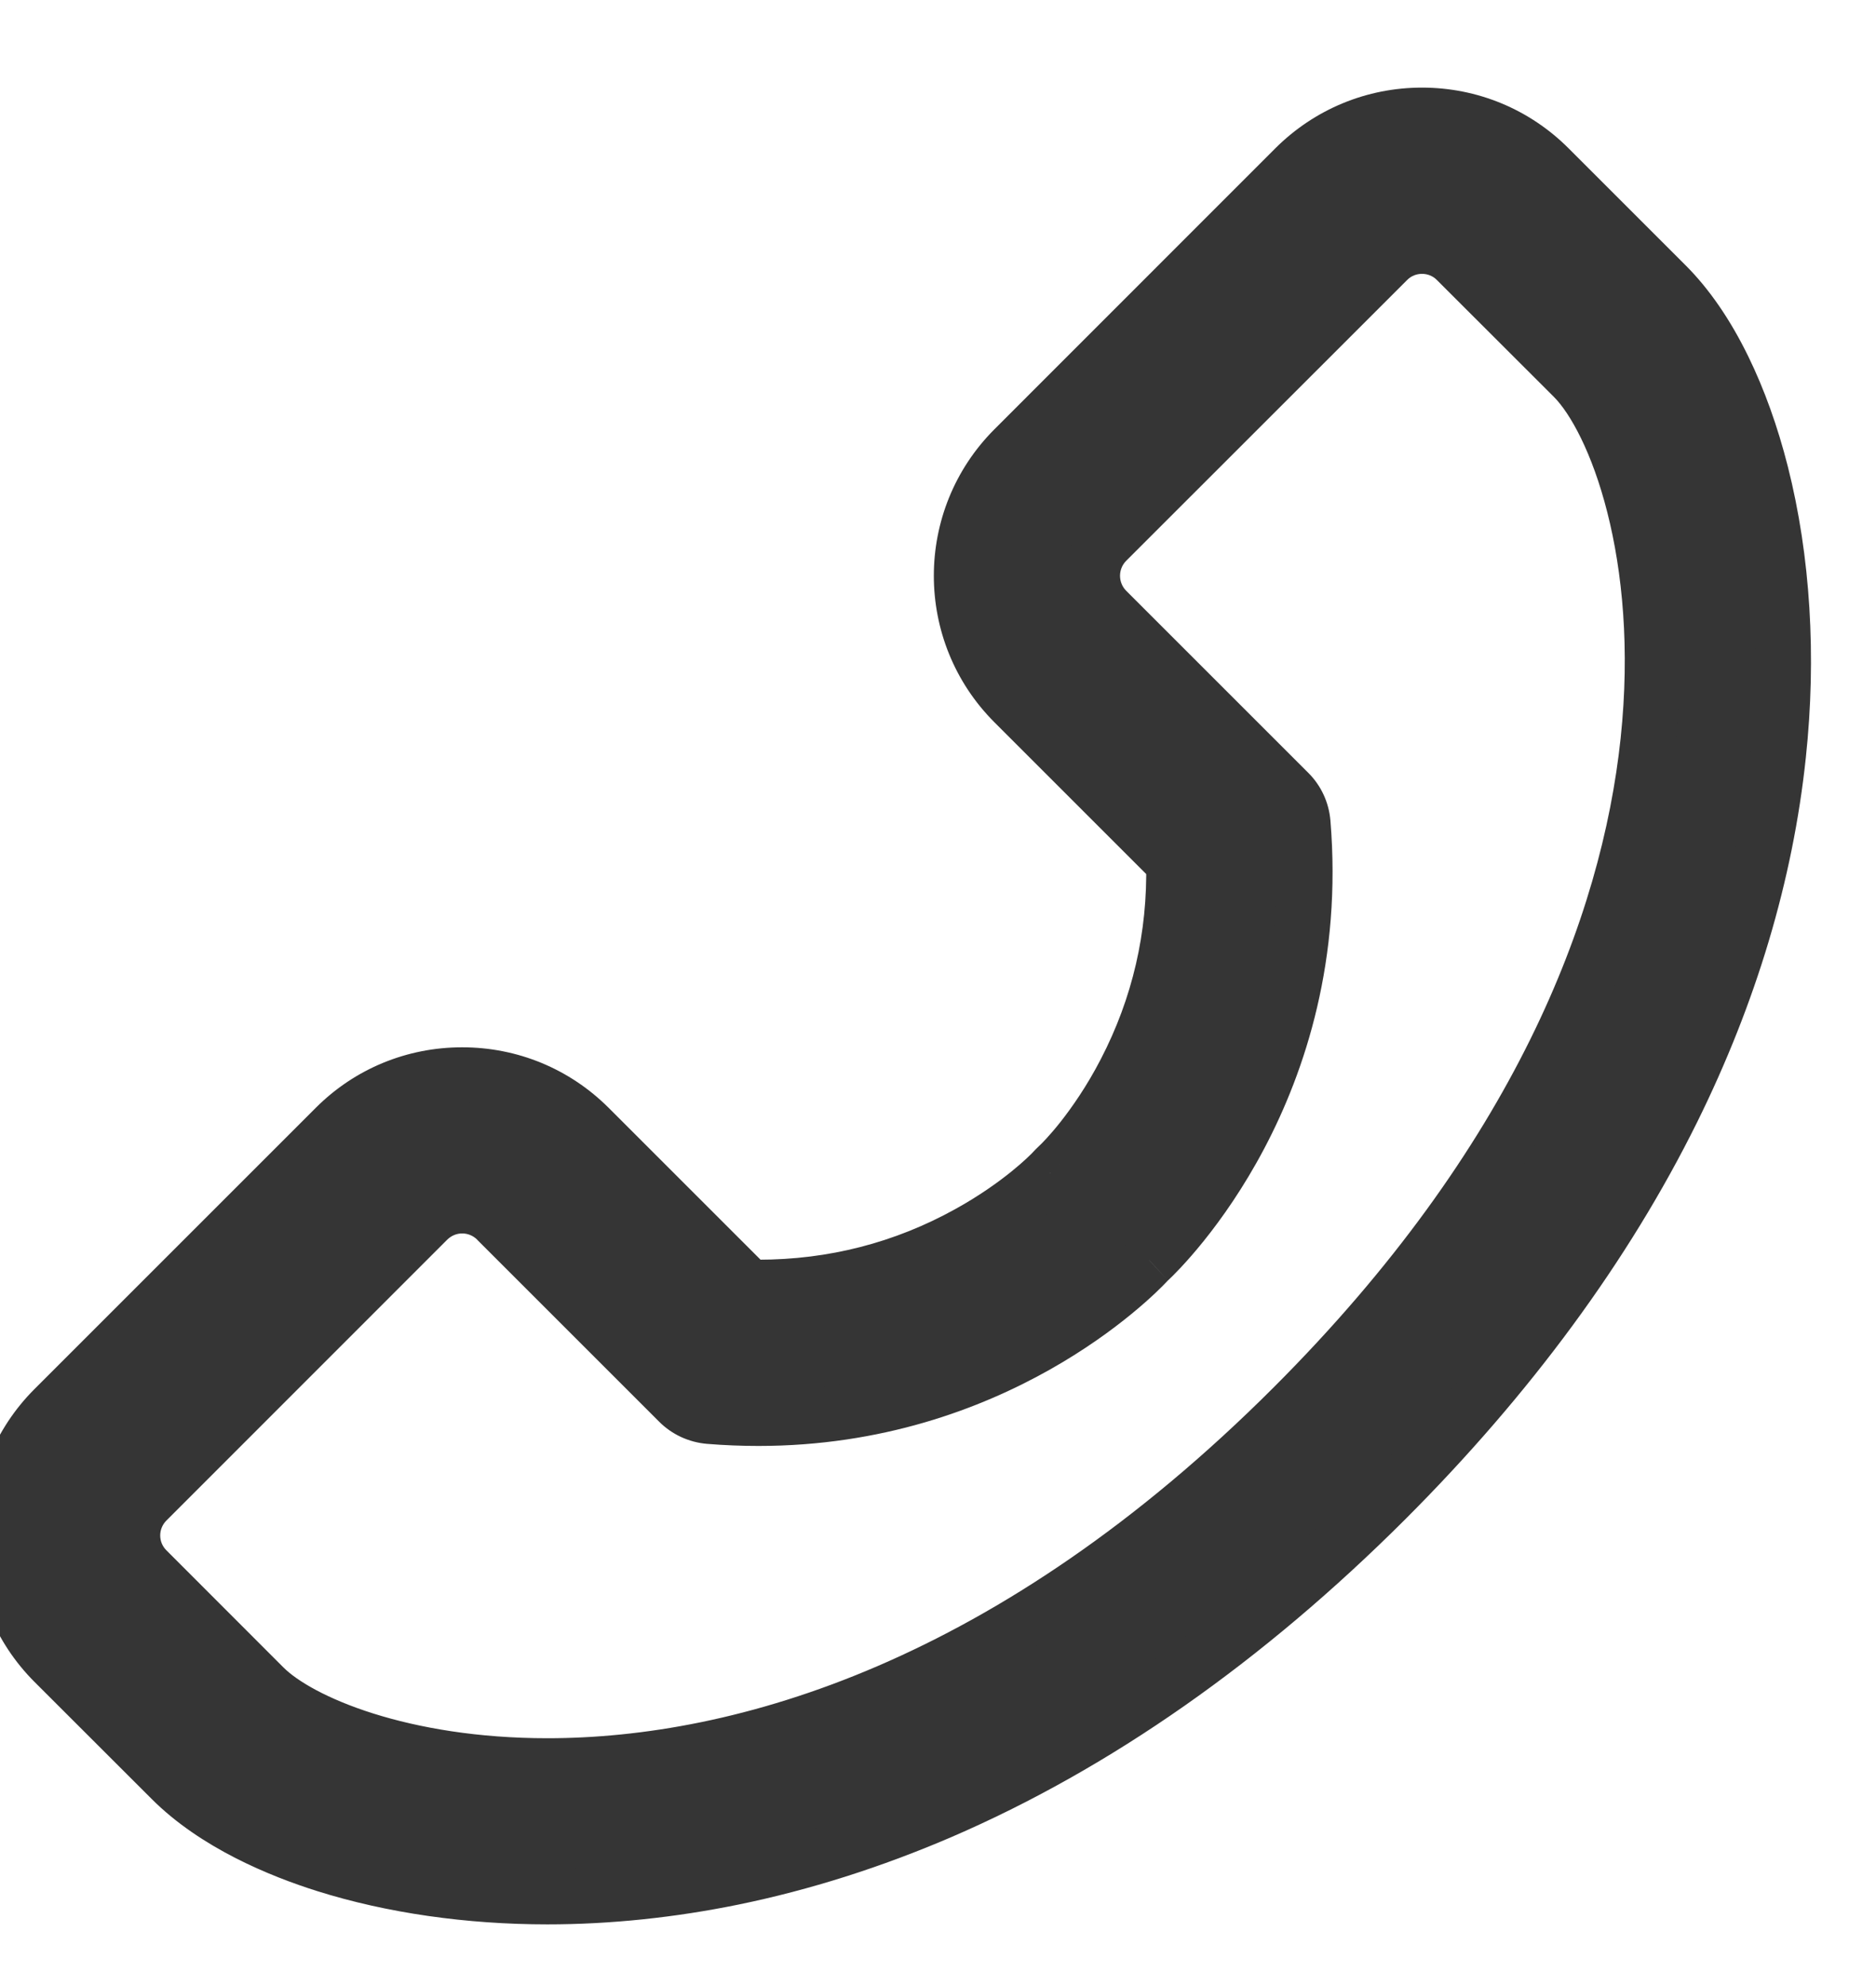
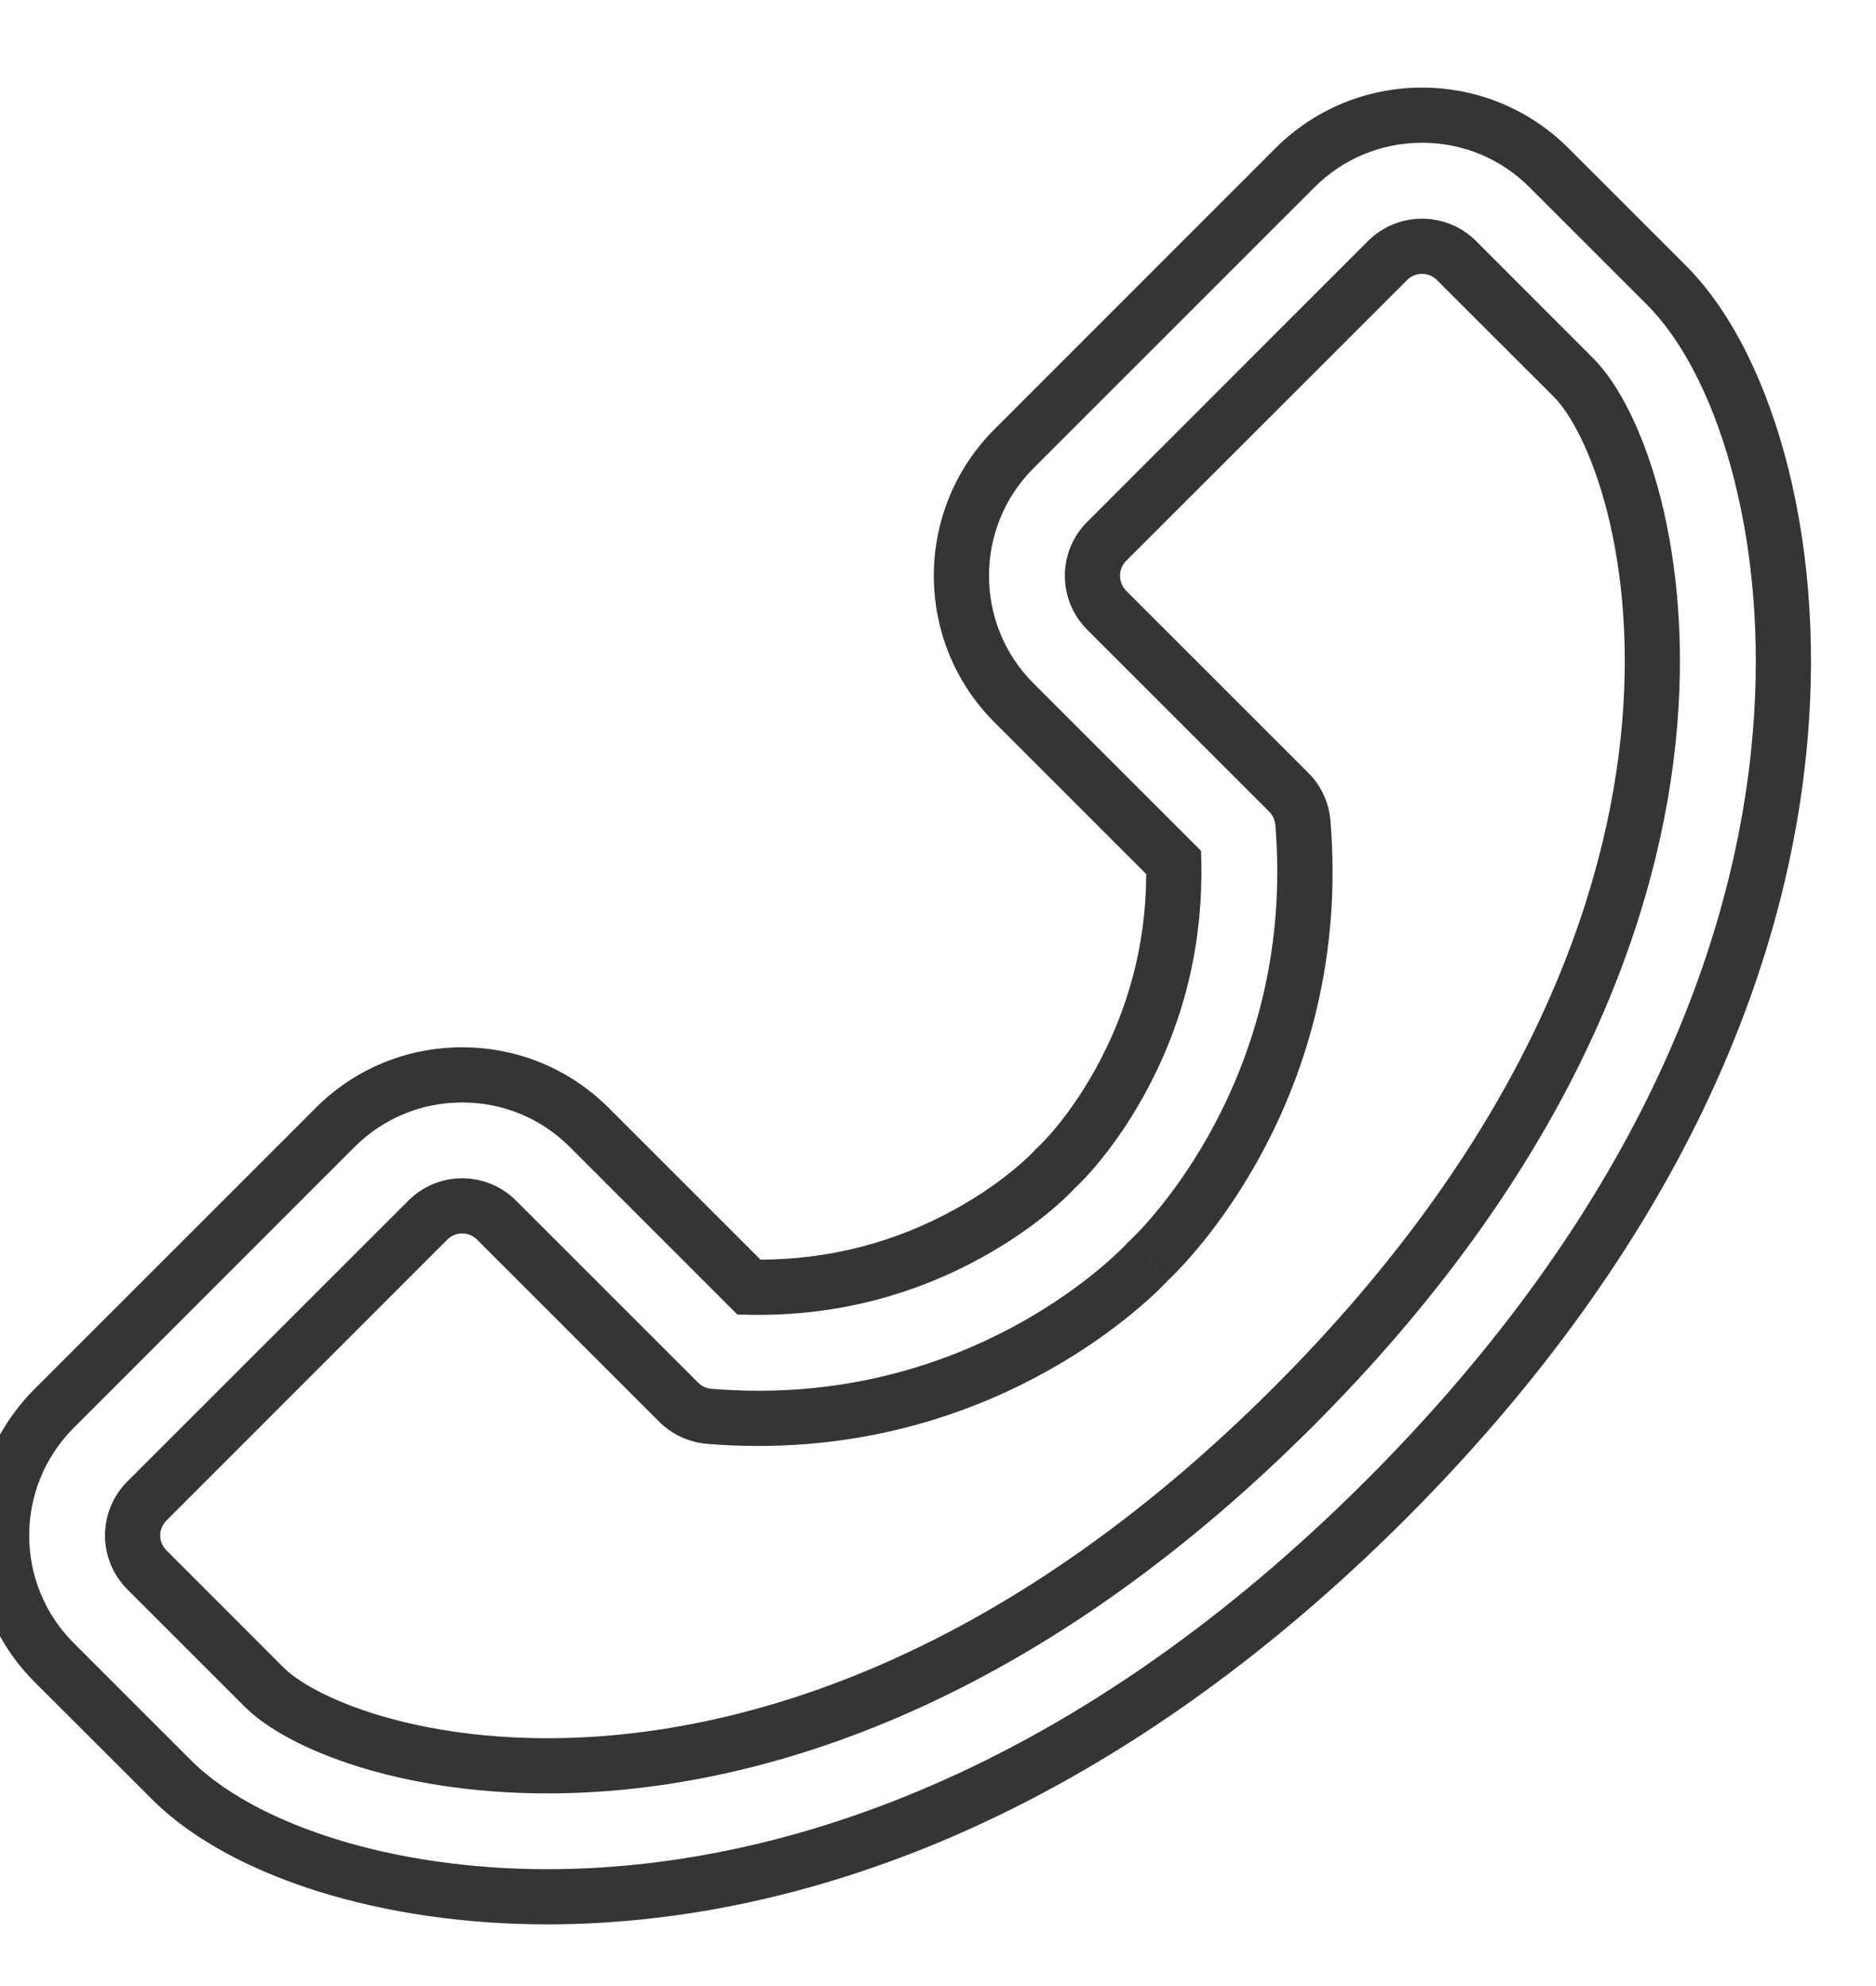
<svg xmlns="http://www.w3.org/2000/svg" width="17" height="18" viewBox="0 0 17 18" fill="none">
-   <path fill-rule="evenodd" clip-rule="evenodd" d="M9.521 10.636C9.548 10.606 9.577 10.578 9.606 10.551C9.619 10.539 9.924 10.242 10.198 9.713C10.503 9.123 10.65 8.487 10.636 7.818L9.189 6.37C8.554 5.735 8.554 4.702 9.189 4.067L11.734 1.521C12.042 1.213 12.451 1.044 12.886 1.044C13.321 1.044 13.73 1.213 14.038 1.521L15.098 2.581C15.293 2.776 15.468 3.031 15.619 3.341C15.756 3.622 15.87 3.942 15.959 4.29C16.156 5.067 16.21 5.95 16.116 6.841C16.002 7.918 15.678 9.002 15.154 10.062C14.548 11.288 13.675 12.475 12.56 13.59C11.288 14.862 9.929 15.814 8.52 16.421C7.902 16.687 7.271 16.887 6.644 17.016C6.078 17.132 5.512 17.191 4.96 17.191C4.248 17.191 3.554 17.091 2.951 16.901C2.534 16.77 1.952 16.529 1.551 16.128L0.491 15.068C-0.144 14.433 -0.144 13.399 0.491 12.764L3.037 10.219C3.344 9.911 3.753 9.742 4.188 9.742C4.623 9.742 5.032 9.911 5.34 10.219L6.788 11.666C6.817 11.667 6.845 11.667 6.873 11.667C7.55 11.667 8.192 11.502 8.781 11.176C9.25 10.916 9.511 10.646 9.521 10.636ZM12.574 2.361L10.028 4.907C9.856 5.079 9.856 5.358 10.028 5.53L11.679 7.181C11.753 7.255 11.798 7.353 11.806 7.457C12.005 9.859 10.547 11.298 10.414 11.421C10.406 11.428 10.398 11.436 10.391 11.444C10.275 11.569 9.007 12.855 6.873 12.855C6.728 12.855 6.58 12.849 6.427 12.836C6.322 12.828 6.224 12.783 6.15 12.709L4.5 11.059C4.414 10.972 4.301 10.929 4.188 10.929C4.075 10.929 3.963 10.972 3.876 11.059L1.331 13.604C1.159 13.776 1.159 14.056 1.331 14.228L2.391 15.288C2.718 15.615 3.653 16.004 4.96 16.004C6.729 16.004 9.179 15.292 11.72 12.75C16.14 8.331 15.027 4.19 14.258 3.421L13.198 2.361C13.112 2.275 12.999 2.232 12.886 2.232C12.773 2.232 12.66 2.275 12.574 2.361Z" fill="#353535" />
  <path d="M9.606 10.551L9.776 10.734L9.779 10.731L9.606 10.551ZM9.521 10.636L9.701 10.809L9.704 10.806L9.521 10.636ZM10.198 9.713L10.42 9.828L10.42 9.828L10.198 9.713ZM10.636 7.818L10.886 7.813L10.884 7.712L10.813 7.641L10.636 7.818ZM9.189 6.37L9.012 6.547L9.012 6.547L9.189 6.37ZM9.189 4.067L9.365 4.244L9.365 4.244L9.189 4.067ZM11.734 1.521L11.557 1.344L11.557 1.344L11.734 1.521ZM14.038 1.521L14.214 1.344L14.214 1.344L14.038 1.521ZM15.098 2.581L14.921 2.758L14.921 2.758L15.098 2.581ZM15.619 3.341L15.394 3.45L15.394 3.45L15.619 3.341ZM15.959 4.29L16.201 4.228L16.201 4.228L15.959 4.29ZM16.116 6.841L15.867 6.815V6.815L16.116 6.841ZM15.154 10.062L15.378 10.173V10.173L15.154 10.062ZM12.56 13.59L12.383 13.413L12.383 13.413L12.56 13.59ZM8.52 16.421L8.619 16.651L8.619 16.651L8.52 16.421ZM6.644 17.016L6.695 17.261L6.695 17.261L6.644 17.016ZM2.951 16.901L3.026 16.663L3.026 16.663L2.951 16.901ZM1.551 16.128L1.375 16.305L1.375 16.305L1.551 16.128ZM0.491 15.068L0.314 15.245L0.314 15.245L0.491 15.068ZM0.491 12.764L0.314 12.588L0.314 12.588L0.491 12.764ZM3.037 10.219L2.86 10.042L2.86 10.042L3.037 10.219ZM5.34 10.219L5.163 10.395L5.163 10.395L5.34 10.219ZM6.788 11.666L6.611 11.843L6.682 11.914L6.783 11.916L6.788 11.666ZM8.781 11.176L8.659 10.957L8.659 10.957L8.781 11.176ZM10.028 4.907L9.852 4.73L9.852 4.73L10.028 4.907ZM12.574 2.361L12.397 2.184L12.574 2.361ZM10.028 5.53L9.852 5.707L9.852 5.707L10.028 5.53ZM11.679 7.181L11.502 7.357L11.502 7.357L11.679 7.181ZM11.806 7.457L12.056 7.436L12.056 7.436L11.806 7.457ZM10.414 11.421L10.583 11.605L10.584 11.605L10.414 11.421ZM10.391 11.444L10.208 11.274L10.208 11.274L10.391 11.444ZM6.427 12.836L6.447 12.587L6.447 12.587L6.427 12.836ZM6.15 12.709L5.974 12.886L5.974 12.886L6.15 12.709ZM4.5 11.059L4.677 10.882L4.677 10.882L4.5 11.059ZM3.876 11.059L3.7 10.882L3.7 10.882L3.876 11.059ZM1.331 13.604L1.154 13.427L1.154 13.427L1.331 13.604ZM1.331 14.228L1.154 14.405L1.154 14.405L1.331 14.228ZM2.391 15.288L2.214 15.465L2.391 15.288ZM11.72 12.75L11.897 12.927L11.897 12.927L11.72 12.75ZM14.258 3.421L14.082 3.598L14.082 3.598L14.258 3.421ZM13.198 2.361L13.375 2.184L13.375 2.184L13.198 2.361ZM9.436 10.367C9.402 10.399 9.369 10.432 9.338 10.466L9.704 10.806C9.727 10.781 9.751 10.757 9.776 10.734L9.436 10.367ZM9.976 9.598C9.848 9.846 9.712 10.039 9.608 10.171C9.504 10.302 9.432 10.371 9.433 10.37L9.779 10.731C9.804 10.707 10.13 10.389 10.42 9.828L9.976 9.598ZM10.386 7.823C10.4 8.451 10.262 9.046 9.976 9.598L10.42 9.828C10.745 9.201 10.901 8.523 10.886 7.813L10.386 7.823ZM9.012 6.547L10.46 7.995L10.813 7.641L9.365 6.193L9.012 6.547ZM9.012 3.89C8.279 4.623 8.279 5.814 9.012 6.547L9.365 6.193C8.828 5.656 8.828 4.781 9.365 4.244L9.012 3.89ZM11.557 1.344L9.012 3.89L9.365 4.244L11.911 1.698L11.557 1.344ZM12.886 0.794C12.385 0.794 11.912 0.99 11.557 1.344L11.911 1.698C12.172 1.437 12.517 1.294 12.886 1.294V0.794ZM14.214 1.344C13.86 0.99 13.387 0.794 12.886 0.794V1.294C13.255 1.294 13.6 1.437 13.861 1.698L14.214 1.344ZM15.275 2.405L14.214 1.344L13.861 1.698L14.921 2.758L15.275 2.405ZM15.843 3.231C15.683 2.903 15.493 2.623 15.275 2.405L14.921 2.758C15.092 2.929 15.252 3.16 15.394 3.45L15.843 3.231ZM16.201 4.228C16.109 3.866 15.989 3.53 15.843 3.231L15.394 3.45C15.523 3.714 15.632 4.017 15.716 4.351L16.201 4.228ZM16.364 6.868C16.462 5.95 16.406 5.038 16.201 4.228L15.716 4.351C15.905 5.097 15.959 5.949 15.867 6.815L16.364 6.868ZM15.378 10.173C15.914 9.089 16.247 7.977 16.364 6.868L15.867 6.815C15.757 7.86 15.442 8.915 14.93 9.952L15.378 10.173ZM12.737 13.767C13.868 12.635 14.758 11.426 15.378 10.173L14.93 9.952C14.338 11.149 13.482 12.314 12.383 13.413L12.737 13.767ZM8.619 16.651C10.061 16.029 11.446 15.057 12.737 13.767L12.383 13.413C11.13 14.666 9.796 15.599 8.421 16.191L8.619 16.651ZM6.695 17.261C7.338 17.129 7.986 16.923 8.619 16.651L8.421 16.191C7.818 16.451 7.203 16.646 6.594 16.771L6.695 17.261ZM4.96 17.441C5.529 17.441 6.113 17.38 6.695 17.261L6.594 16.771C6.044 16.884 5.494 16.941 4.96 16.941V17.441ZM2.876 17.14C3.506 17.338 4.226 17.441 4.96 17.441V16.941C4.271 16.941 3.601 16.844 3.026 16.663L2.876 17.14ZM1.375 16.305C1.819 16.749 2.447 17.005 2.876 17.14L3.026 16.663C2.62 16.535 2.085 16.309 1.728 15.951L1.375 16.305ZM0.314 15.245L1.375 16.305L1.728 15.951L0.668 14.891L0.314 15.245ZM0.314 12.588C-0.419 13.32 -0.419 14.512 0.314 15.245L0.668 14.891C0.13 14.354 0.13 13.479 0.668 12.941L0.314 12.588ZM2.86 10.042L0.314 12.588L0.668 12.941L3.213 10.395L2.86 10.042ZM4.188 9.492C3.687 9.492 3.214 9.687 2.86 10.042L3.213 10.395C3.474 10.135 3.82 9.992 4.188 9.992V9.492ZM5.517 10.042C5.162 9.687 4.69 9.492 4.188 9.492V9.992C4.557 9.992 4.903 10.135 5.163 10.395L5.517 10.042ZM6.965 11.49L5.517 10.042L5.163 10.395L6.611 11.843L6.965 11.49ZM6.873 11.417C6.847 11.417 6.82 11.417 6.793 11.416L6.783 11.916C6.813 11.917 6.843 11.917 6.873 11.917V11.417ZM8.659 10.957C8.108 11.263 7.508 11.417 6.873 11.417V11.917C7.592 11.917 8.276 11.741 8.902 11.394L8.659 10.957ZM9.34 10.463C9.342 10.461 9.1 10.713 8.659 10.957L8.902 11.394C9.4 11.119 9.68 10.831 9.701 10.809L9.34 10.463ZM10.205 5.083L12.751 2.538L12.397 2.184L9.852 4.73L10.205 5.083ZM10.205 5.354C10.131 5.279 10.131 5.158 10.205 5.083L9.852 4.73C9.582 5 9.582 5.437 9.852 5.707L10.205 5.354ZM11.855 7.004L10.205 5.354L9.852 5.707L11.502 7.357L11.855 7.004ZM12.056 7.436C12.042 7.273 11.972 7.12 11.855 7.004L11.502 7.357C11.534 7.389 11.553 7.432 11.557 7.478L12.056 7.436ZM10.584 11.605C10.739 11.461 12.264 9.952 12.056 7.436L11.557 7.477C11.746 9.766 10.356 11.134 10.244 11.238L10.584 11.605ZM10.575 11.614C10.578 11.611 10.58 11.608 10.583 11.605L10.244 11.238C10.232 11.249 10.219 11.261 10.208 11.274L10.575 11.614ZM6.873 13.105C9.109 13.105 10.439 11.76 10.575 11.614L10.208 11.274C10.111 11.378 8.904 12.605 6.873 12.605V13.105ZM6.406 13.086C6.566 13.099 6.721 13.105 6.873 13.105V12.605C6.735 12.605 6.593 12.599 6.447 12.587L6.406 13.086ZM5.974 12.886C6.09 13.002 6.243 13.072 6.406 13.086L6.447 12.587C6.402 12.584 6.359 12.564 6.327 12.532L5.974 12.886ZM4.323 11.235L5.974 12.886L6.327 12.532L4.677 10.882L4.323 11.235ZM4.188 11.179C4.238 11.179 4.286 11.198 4.324 11.235L4.677 10.882C4.542 10.747 4.365 10.679 4.188 10.679V11.179ZM4.053 11.235C4.091 11.198 4.139 11.179 4.188 11.179V10.679C4.012 10.679 3.835 10.747 3.7 10.882L4.053 11.235ZM1.508 13.781L4.053 11.235L3.7 10.882L1.154 13.427L1.508 13.781ZM1.508 14.051C1.433 13.977 1.433 13.856 1.508 13.781L1.154 13.427C0.884 13.697 0.884 14.135 1.154 14.405L1.508 14.051ZM2.568 15.112L1.508 14.051L1.154 14.405L2.214 15.465L2.568 15.112ZM4.96 15.754C4.331 15.754 3.796 15.66 3.383 15.53C2.964 15.398 2.691 15.235 2.568 15.112L2.214 15.465C2.418 15.669 2.776 15.863 3.233 16.007C3.696 16.153 4.282 16.254 4.96 16.254V15.754ZM11.543 12.573C9.045 15.072 6.658 15.754 4.96 15.754V16.254C6.8 16.254 9.312 15.512 11.897 12.927L11.543 12.573ZM14.082 3.598C14.228 3.745 14.427 4.098 14.565 4.643C14.701 5.179 14.772 5.877 14.686 6.69C14.514 8.312 13.716 10.4 11.543 12.573L11.897 12.927C14.143 10.68 14.998 8.488 15.183 6.743C15.275 5.872 15.2 5.115 15.05 4.52C14.901 3.935 14.673 3.482 14.435 3.245L14.082 3.598ZM13.021 2.538L14.082 3.598L14.435 3.245L13.375 2.184L13.021 2.538ZM12.886 2.482C12.935 2.482 12.984 2.5 13.021 2.538L13.375 2.184C13.24 2.049 13.062 1.982 12.886 1.982V2.482ZM12.751 2.538C12.788 2.5 12.837 2.482 12.886 2.482V1.982C12.71 1.982 12.532 2.049 12.397 2.184L12.751 2.538Z" fill="#353535" />
</svg>